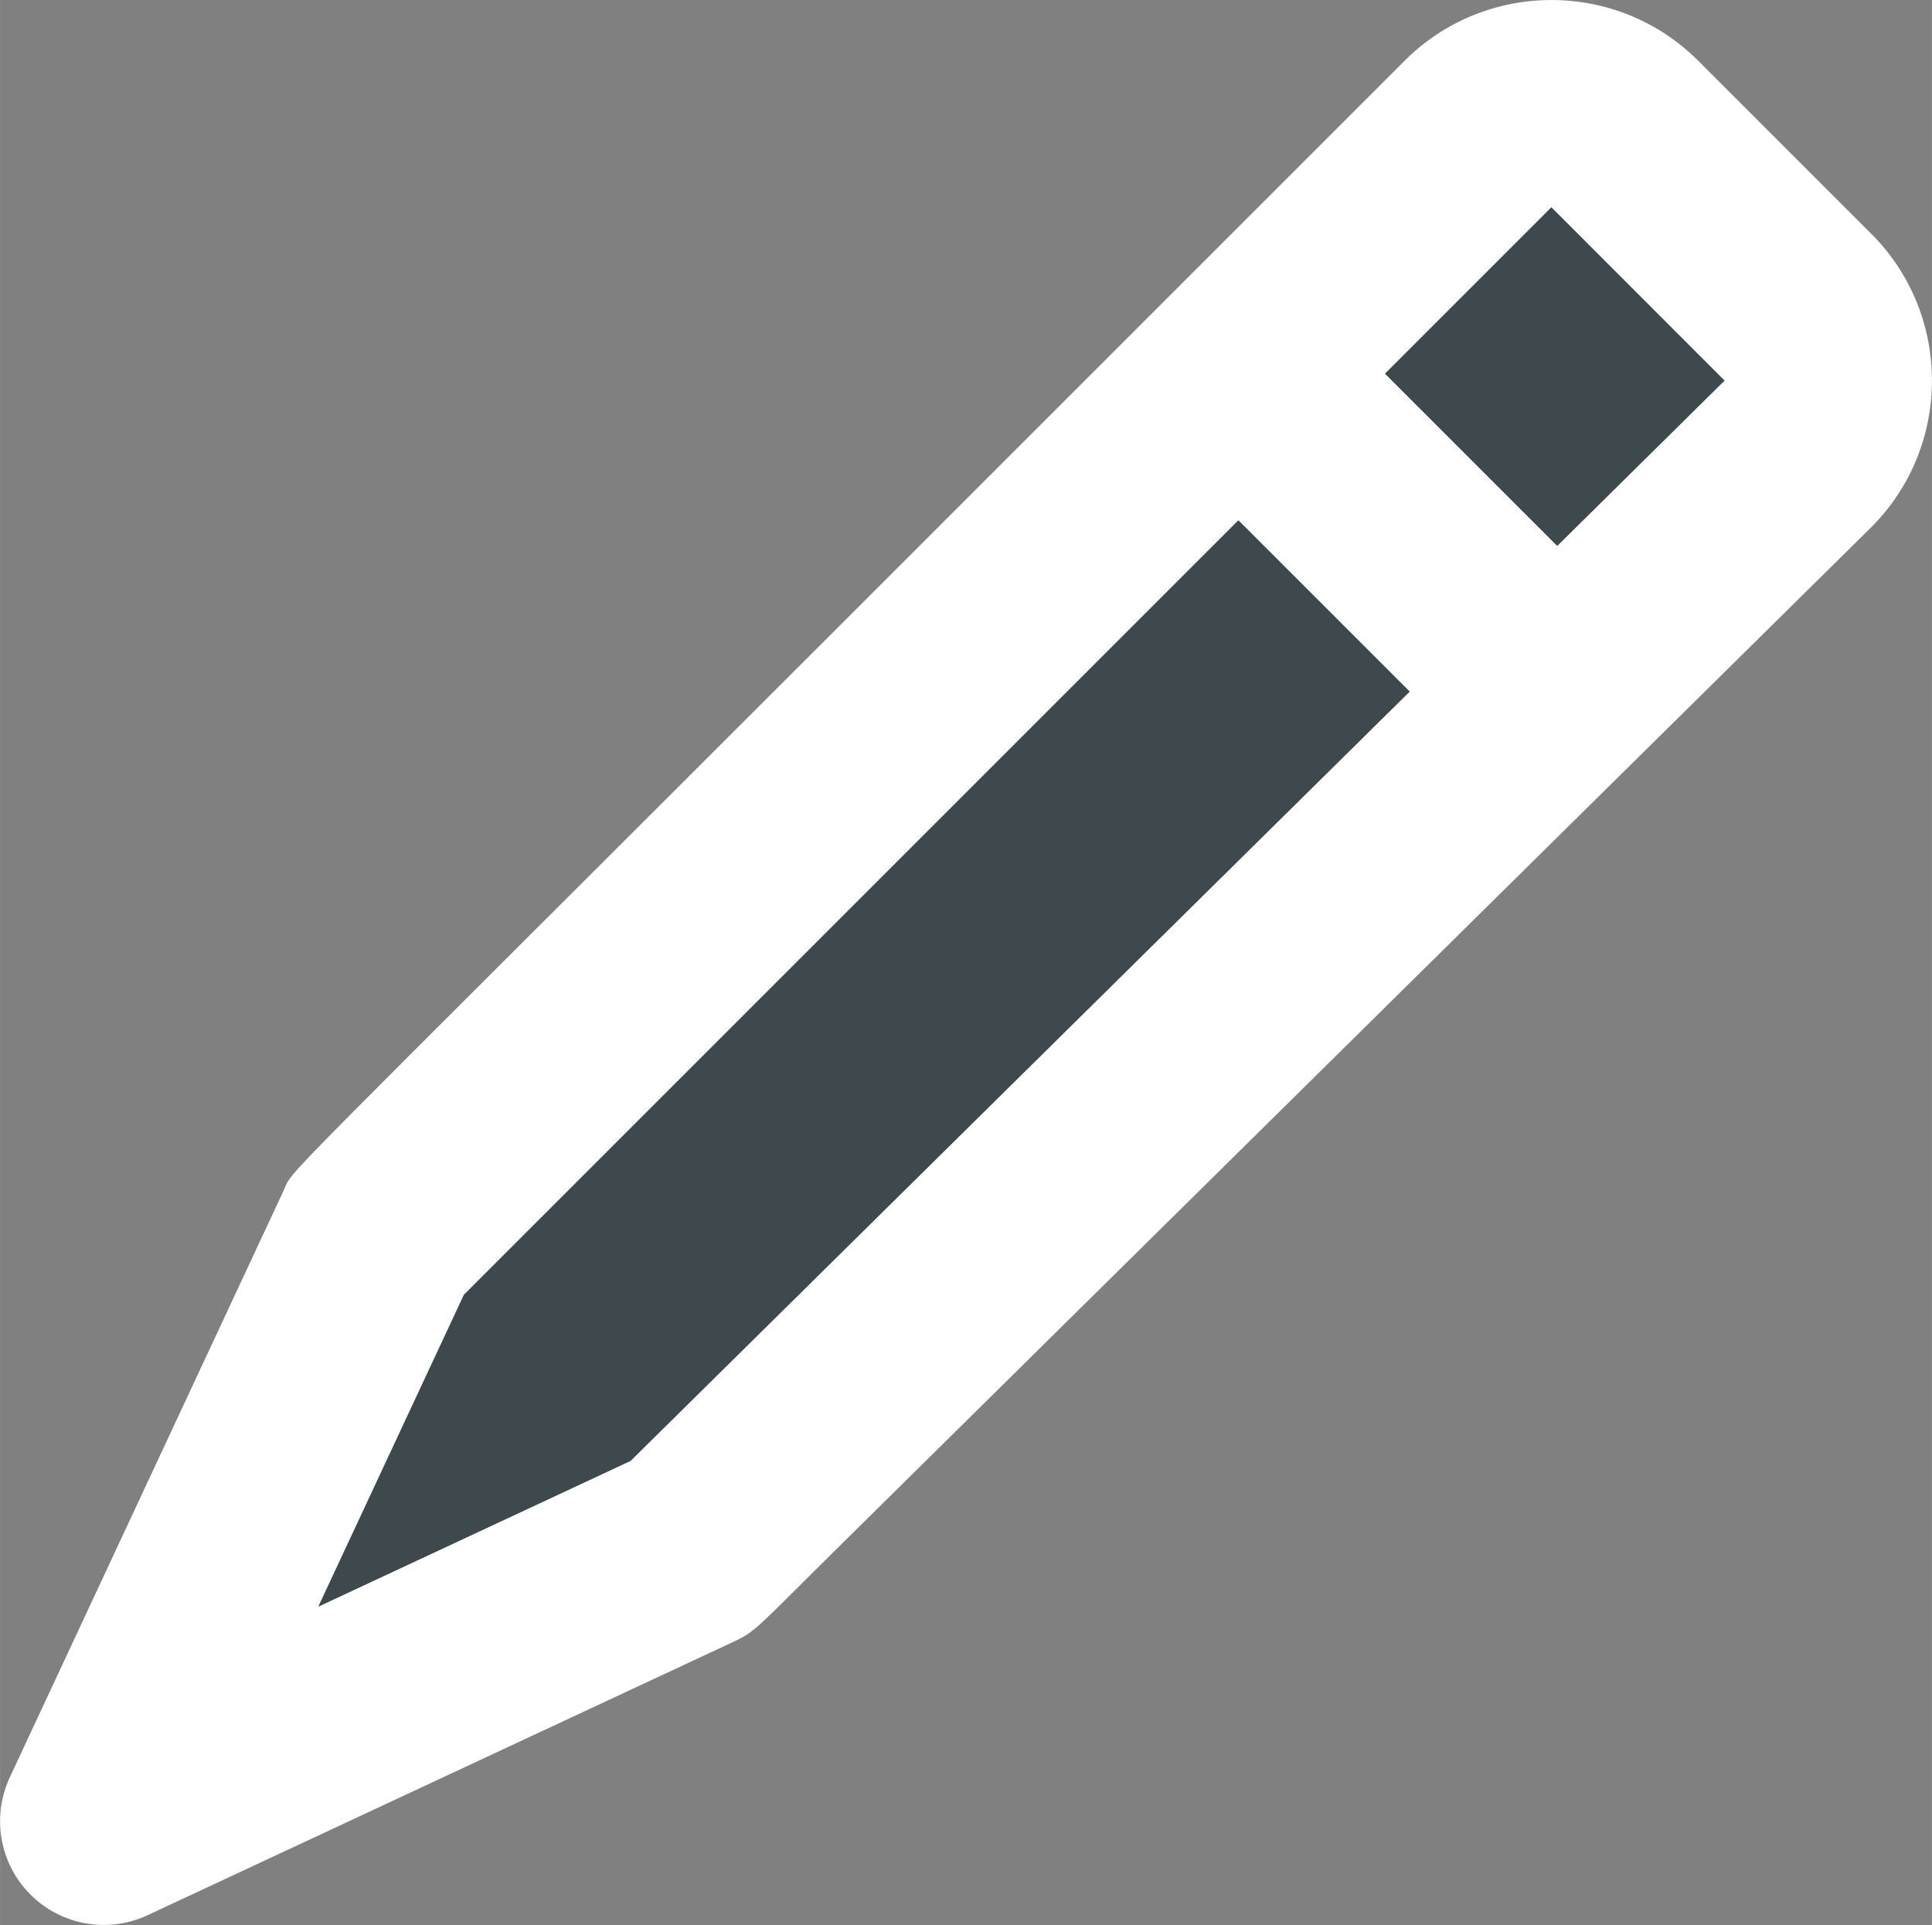
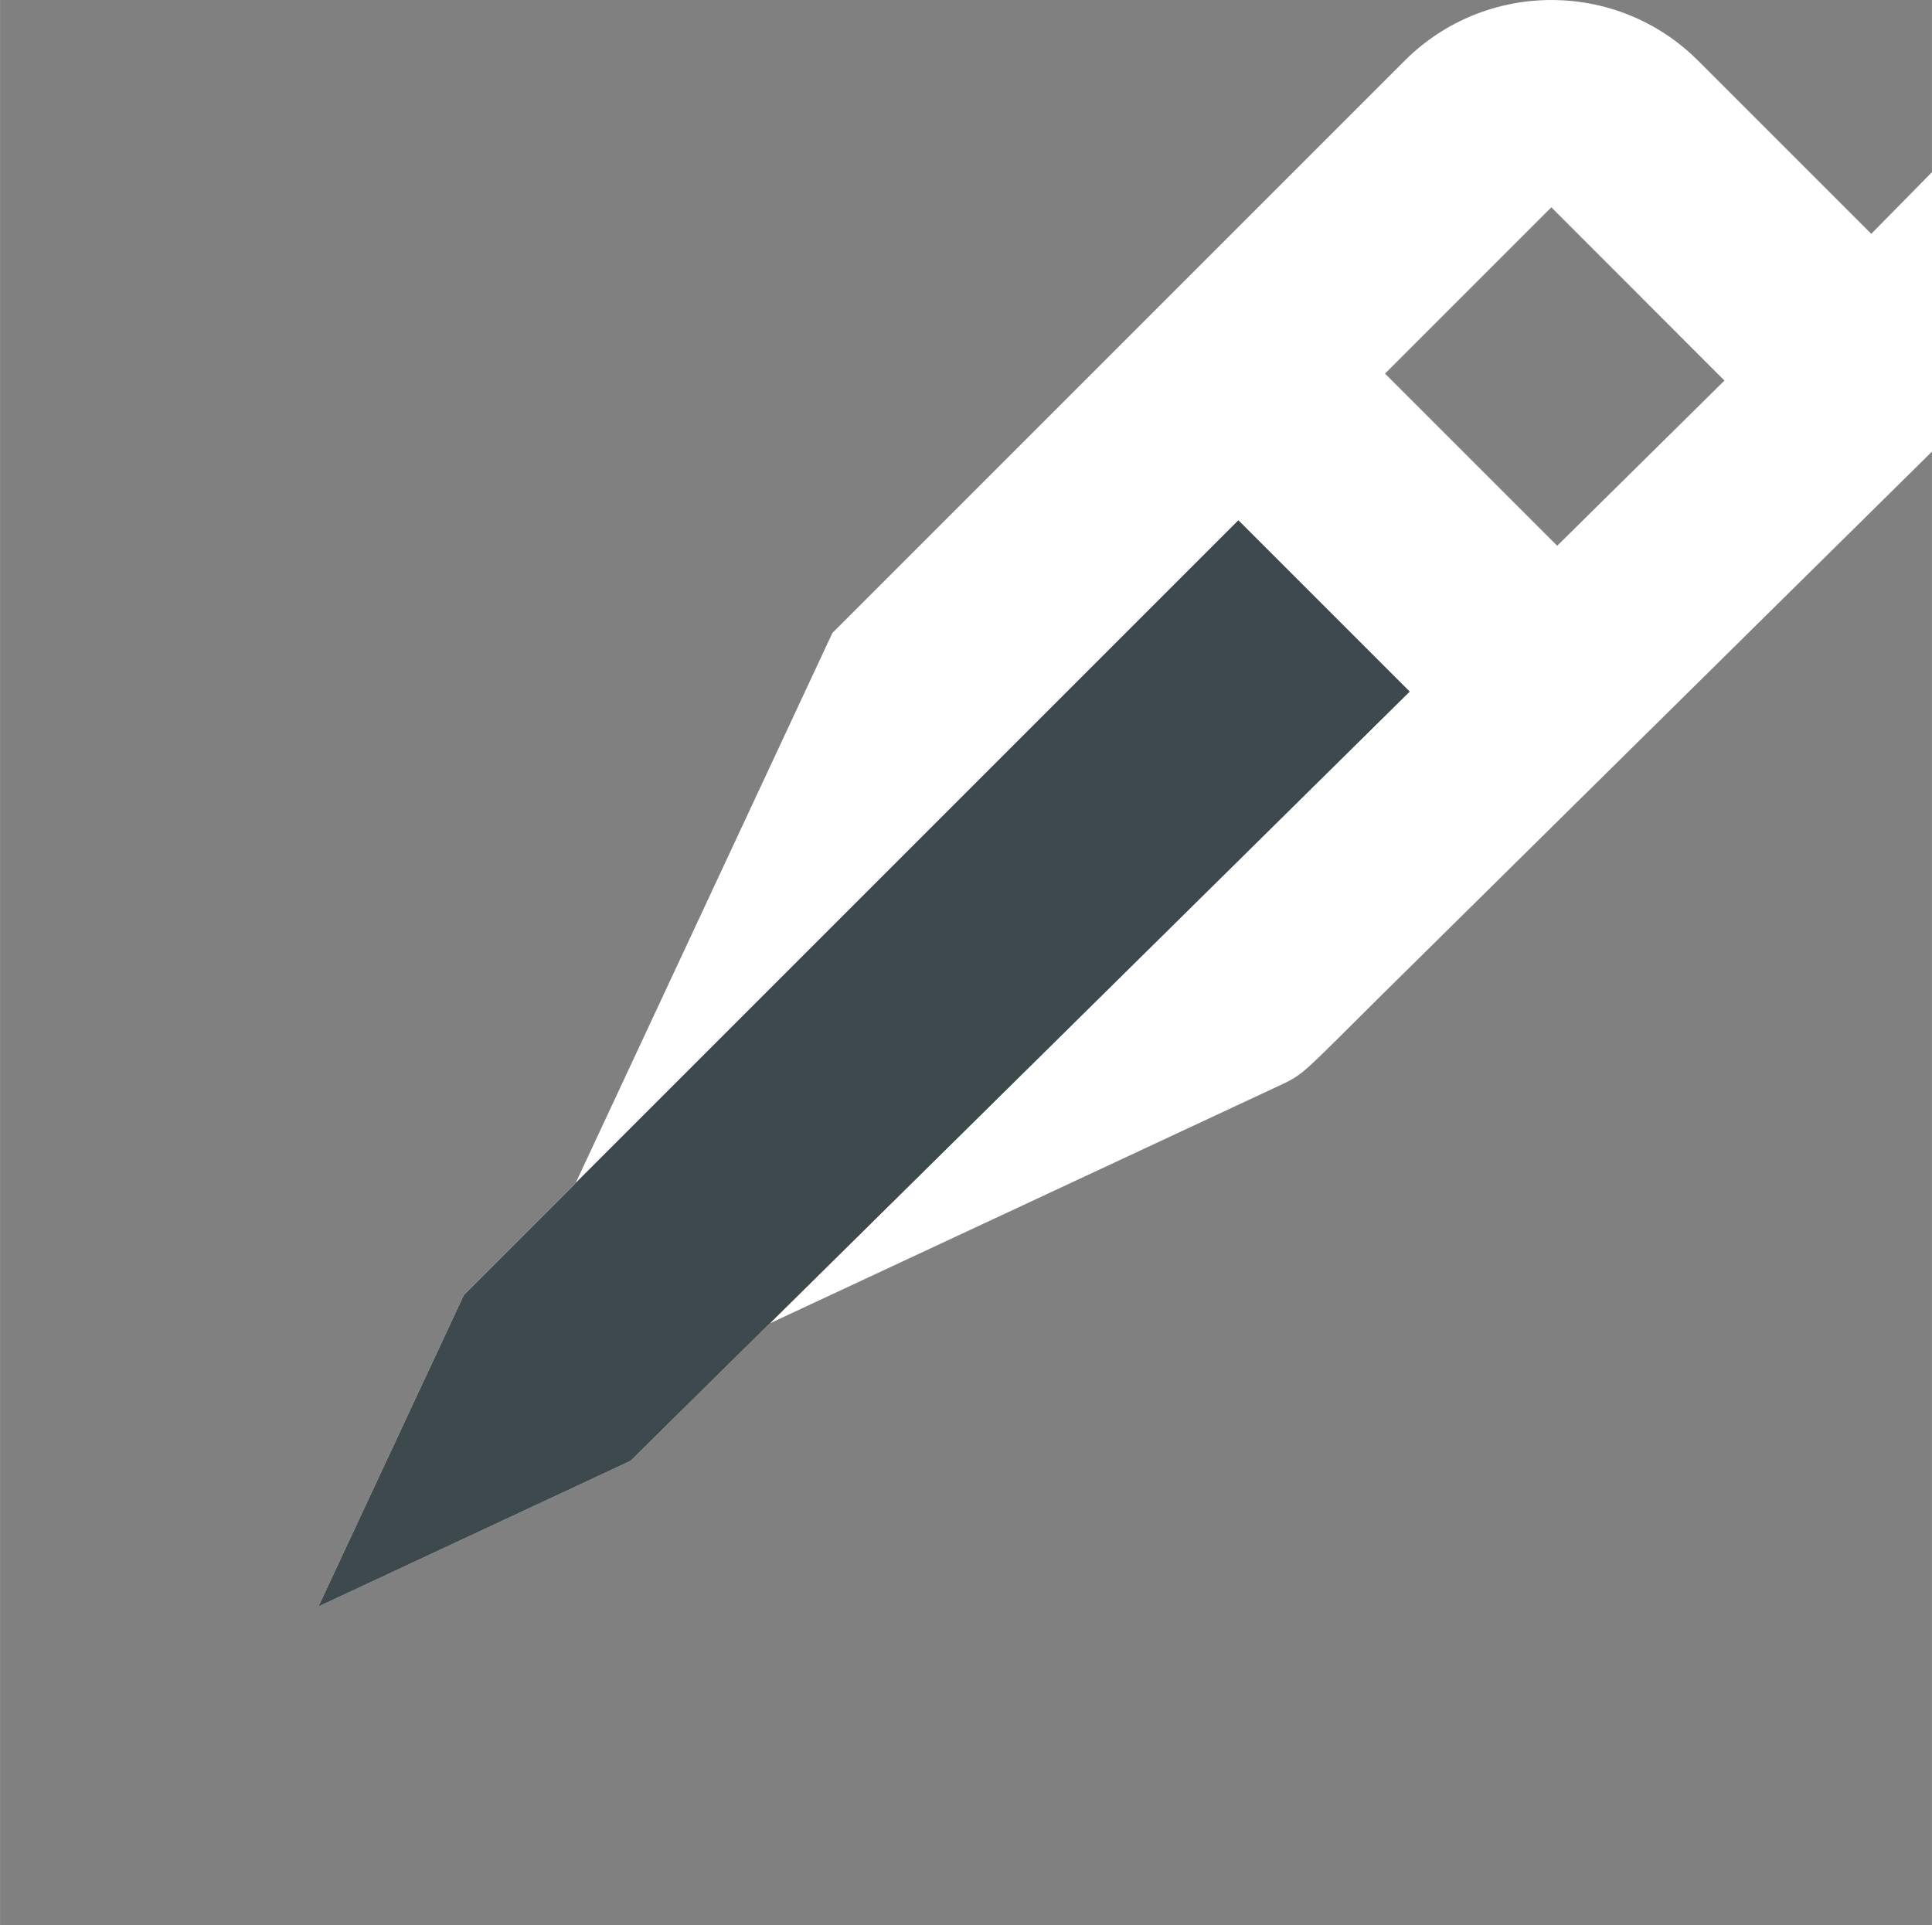
<svg xmlns="http://www.w3.org/2000/svg" xml:space="preserve" width="24.684mm" height="24.595mm" style="shape-rendering:geometricPrecision; text-rendering:geometricPrecision; image-rendering:optimizeQuality; fill-rule:evenodd; clip-rule:evenodd" viewBox="0 0 269.66 268.7">
  <rect x="0" y="0" width="269.66" height="268.7" fill="#808080" stroke="none" />
  <defs>
    <style type="text/css">  .fil1 {fill:#3E494D} .fil0 {fill:white}  </style>
  </defs>
  <g id="Слой_x0020_1">
    <g id="_2281233731952">
-       <path class="fil0" d="M261.19 32.64l-24.17 -24.17c-11.29,-11.29 -29.66,-11.29 -40.96,0l-50.92 50.92 -28.96 28.96c-80.3,80.3 -75.05,74.53 -76.59,77.82l-38.23 81.92c-2.57,5.52 -1.42,12.06 2.88,16.36 4.31,4.31 10.85,5.46 16.36,2.88l81.92 -38.23c3,-1.4 3.5,-2.27 13.66,-12.31l28.96 -28.6 116.05 -114.6c11.29,-11.29 11.29,-29.67 0,-40.96zm-173.19 171.28l-43.56 20.33 20.31 -43.52 108.1 -108.1 23.9 23.9 -108.75 107.39zm129.35 -127.74l-24.03 -24.03 23.21 -23.21 24.17 24.18 -23.35 23.06z" />
+       <path class="fil0" d="M261.19 32.64l-24.17 -24.17c-11.29,-11.29 -29.66,-11.29 -40.96,0l-50.92 50.92 -28.96 28.96l-38.23 81.92c-2.57,5.52 -1.42,12.06 2.88,16.36 4.31,4.31 10.85,5.46 16.36,2.88l81.92 -38.23c3,-1.4 3.5,-2.27 13.66,-12.31l28.96 -28.6 116.05 -114.6c11.29,-11.29 11.29,-29.67 0,-40.96zm-173.19 171.28l-43.56 20.33 20.31 -43.52 108.1 -108.1 23.9 23.9 -108.75 107.39zm129.35 -127.74l-24.03 -24.03 23.21 -23.21 24.17 24.18 -23.35 23.06z" />
      <polygon class="fil1" points="196.75,96.54 172.85,72.64 64.75,180.74 44.44,224.25 88,203.92 " />
-       <polygon class="fil1" points="193.33,52.16 217.36,76.19 240.7,53.13 216.54,28.95 " />
    </g>
  </g>
</svg>